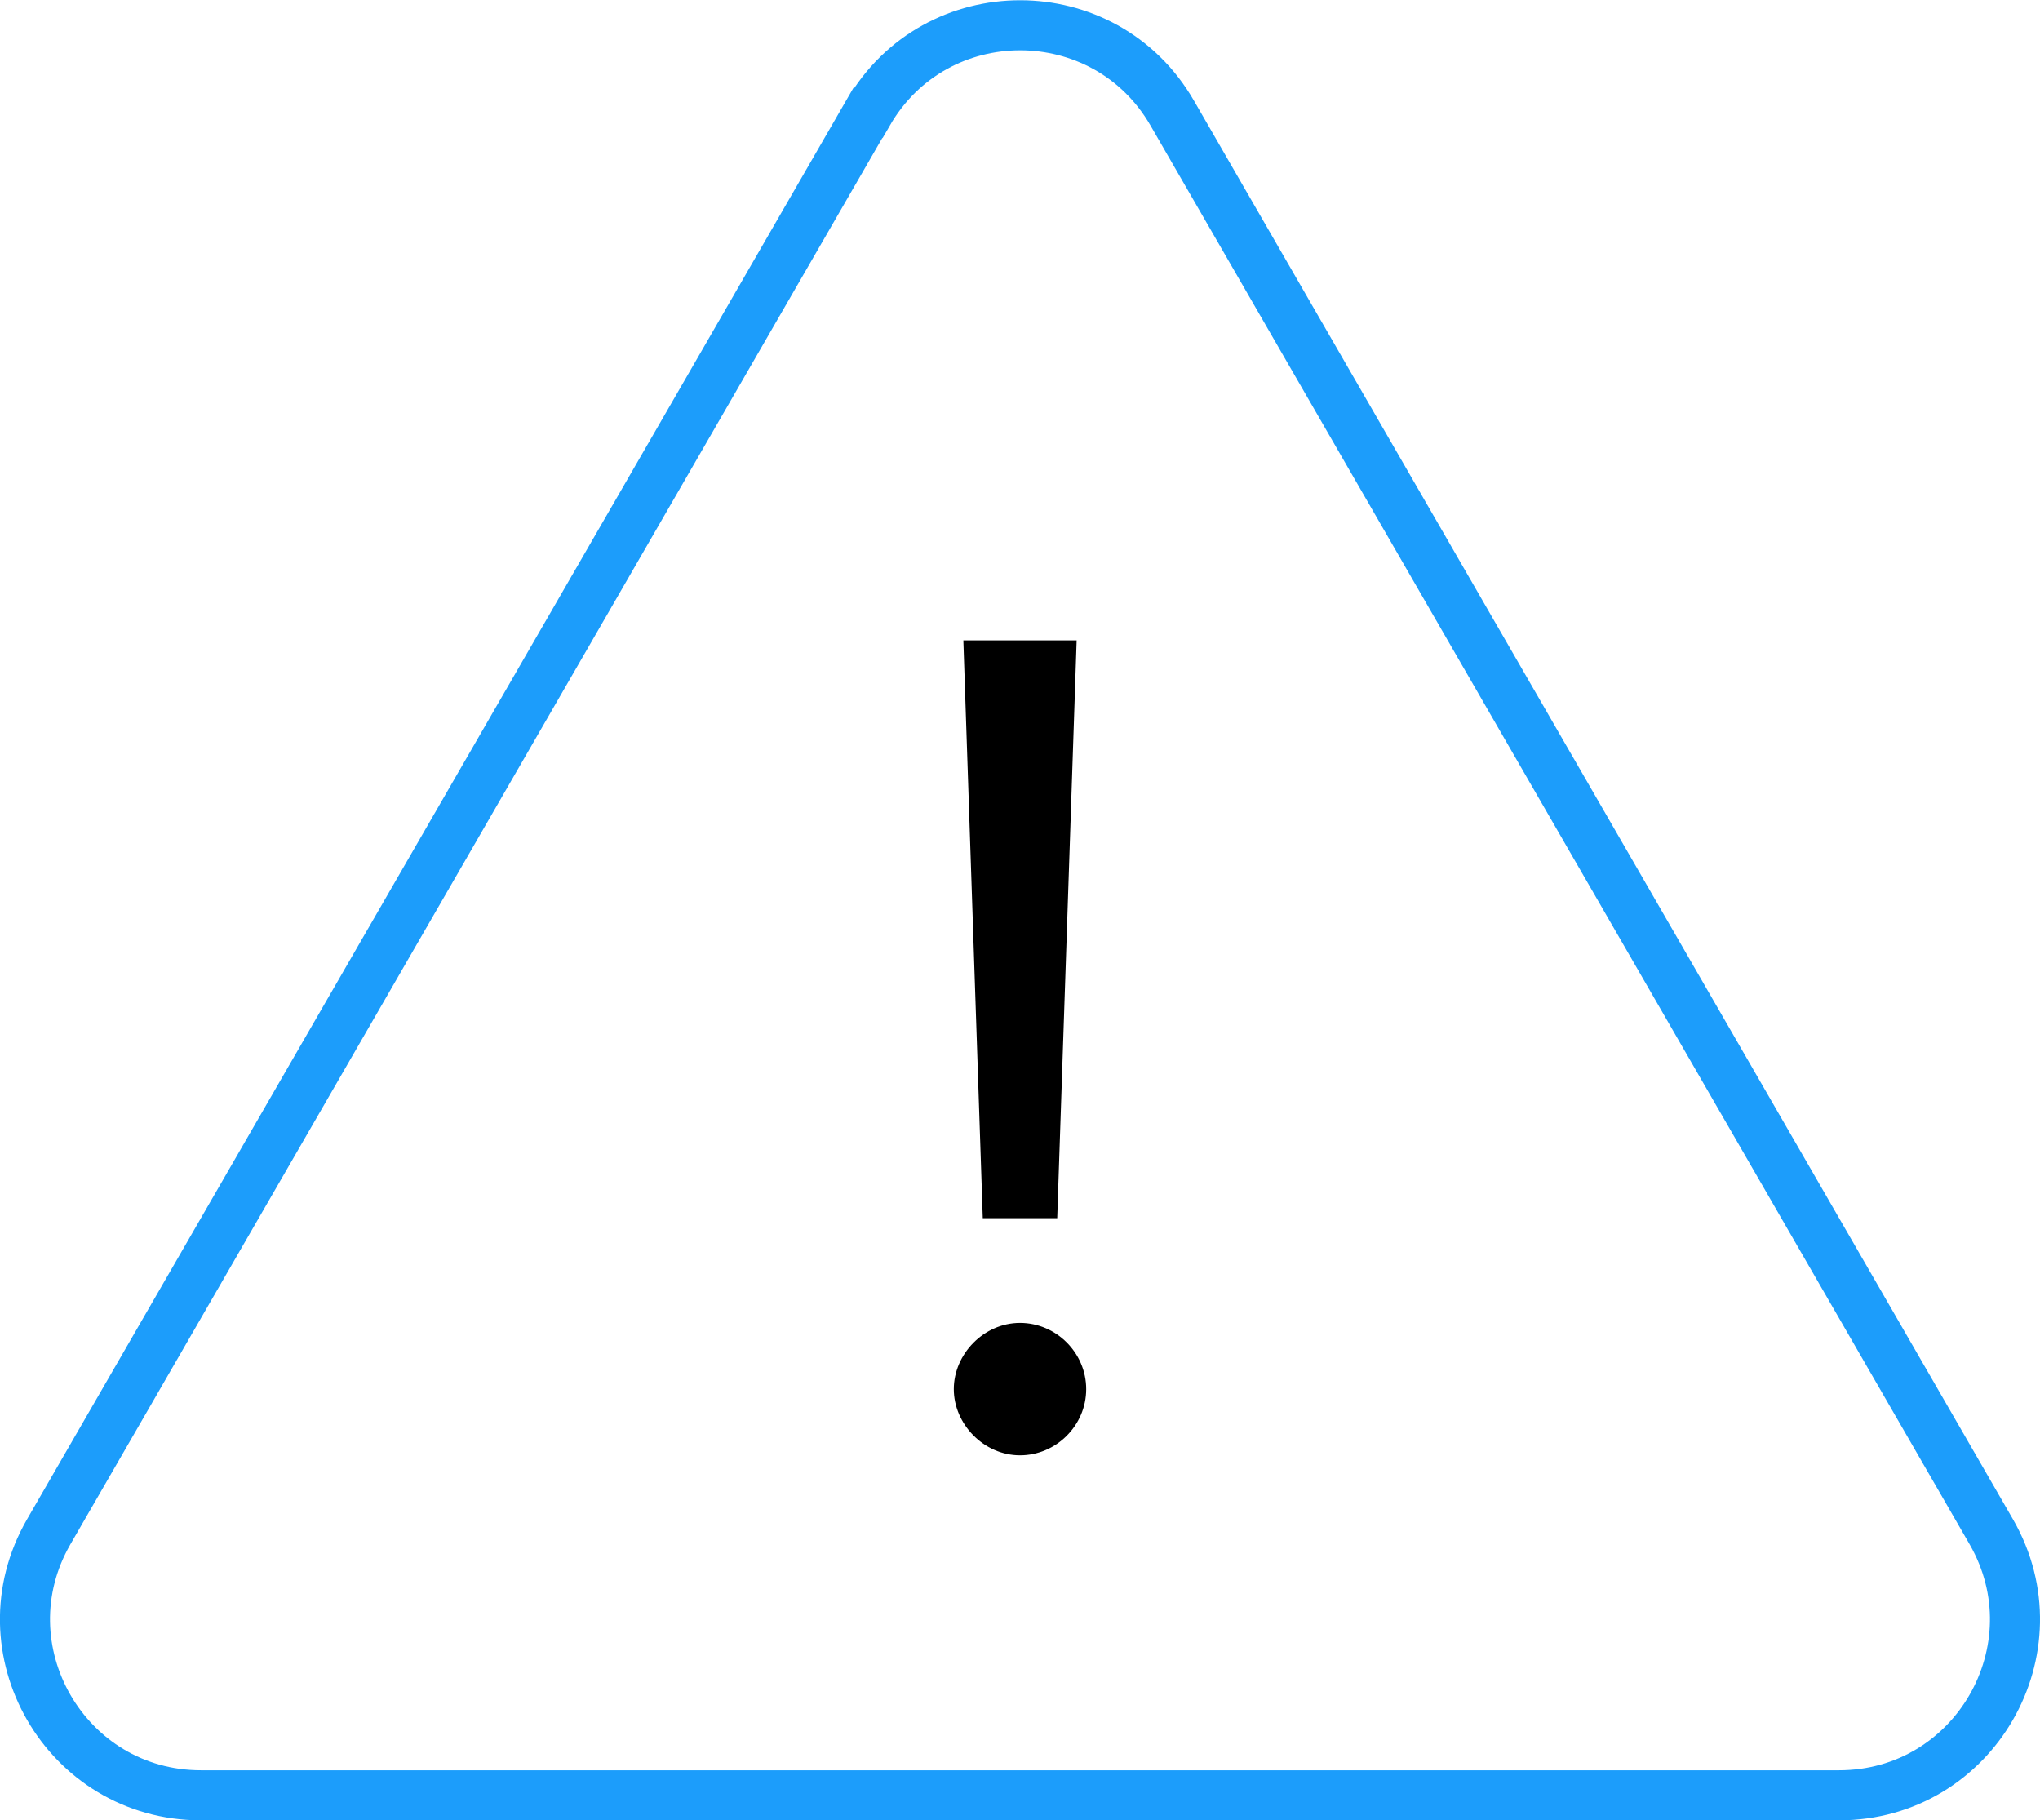
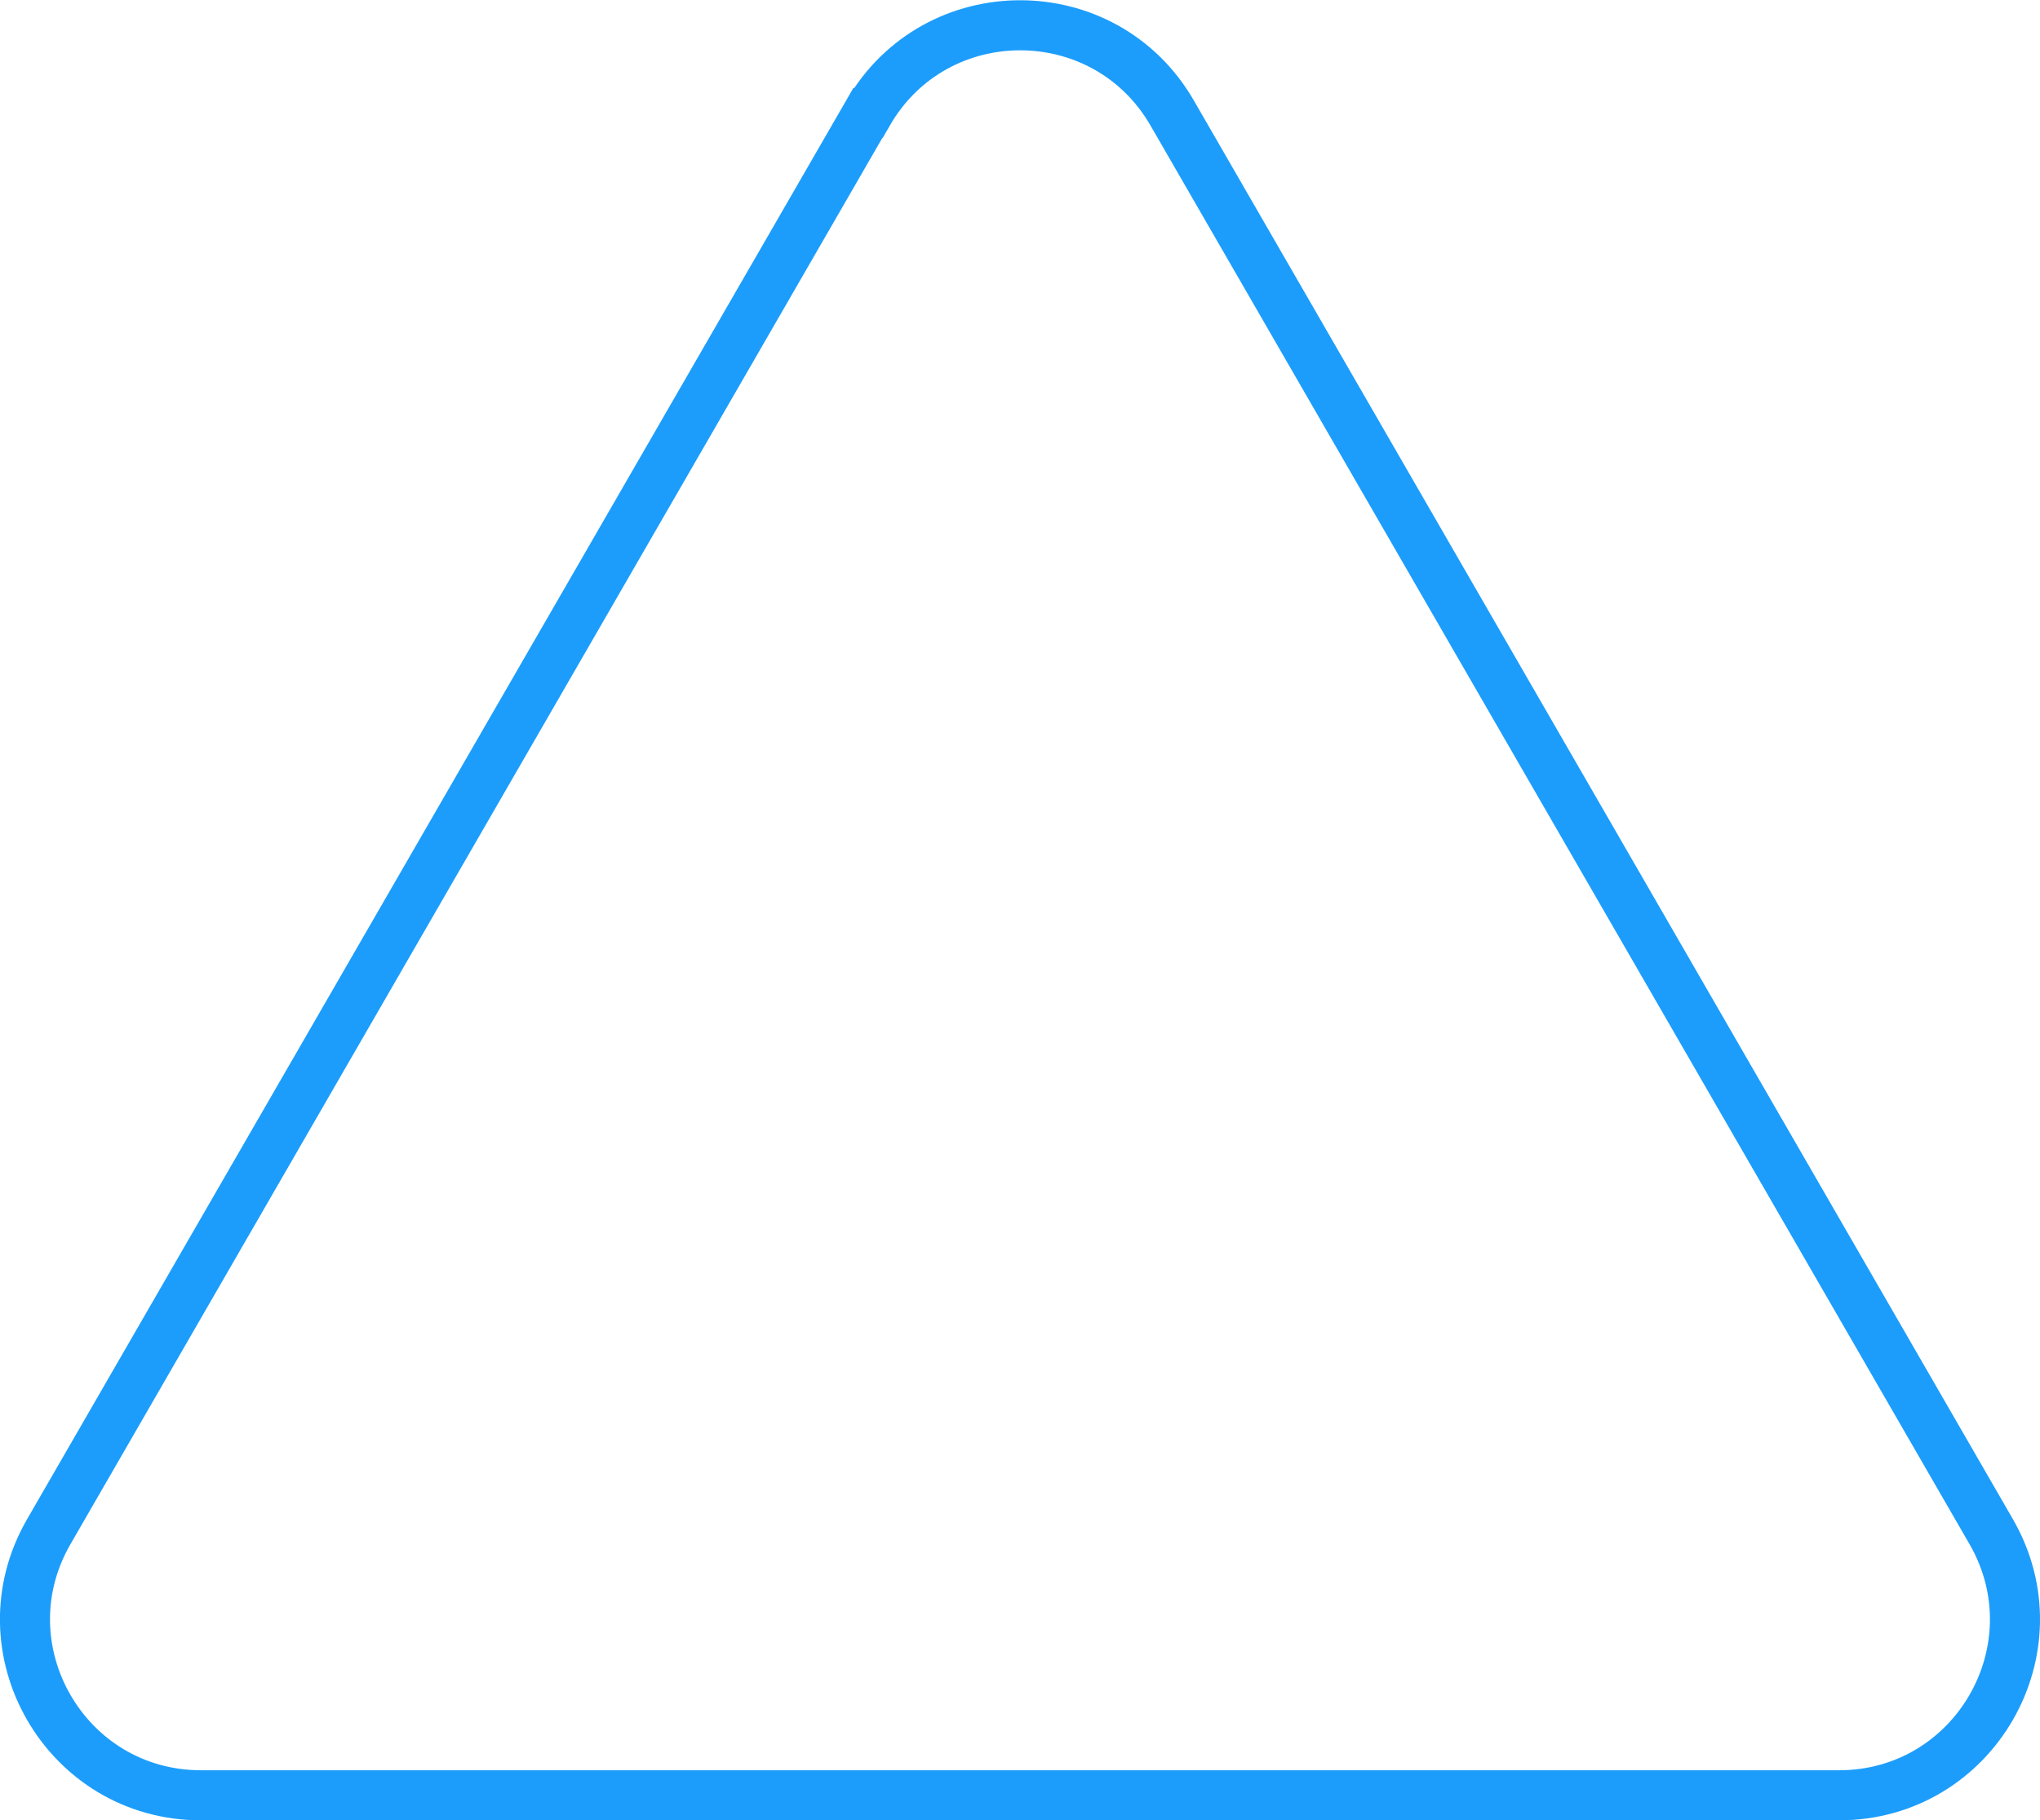
<svg xmlns="http://www.w3.org/2000/svg" id="icons" viewBox="0 0 61.94 55.26">
  <defs>
    <style>.cls-1{fill:none;stroke:#1c9dfb;stroke-miterlimit:10;stroke-width:1.52px;}</style>
  </defs>
  <path class="cls-1" d="m26.35,3.43L1.48,46.5c-2.05,3.55.51,8,4.62,8h49.74c4.1,0,6.67-4.44,4.62-8L35.59,3.43c-2.05-3.55-7.18-3.55-9.23,0Z" />
-   <path d="m30.97,40.16c1.1,0,2.01.91,2.01,2.01s-.91,2.01-2.01,2.01-2.01-.95-2.01-2.01.91-2.01,2.01-2.01Zm-1.72-20.72h3.44l-.59,17.54h-2.26l-.59-17.54Z" />
</svg>